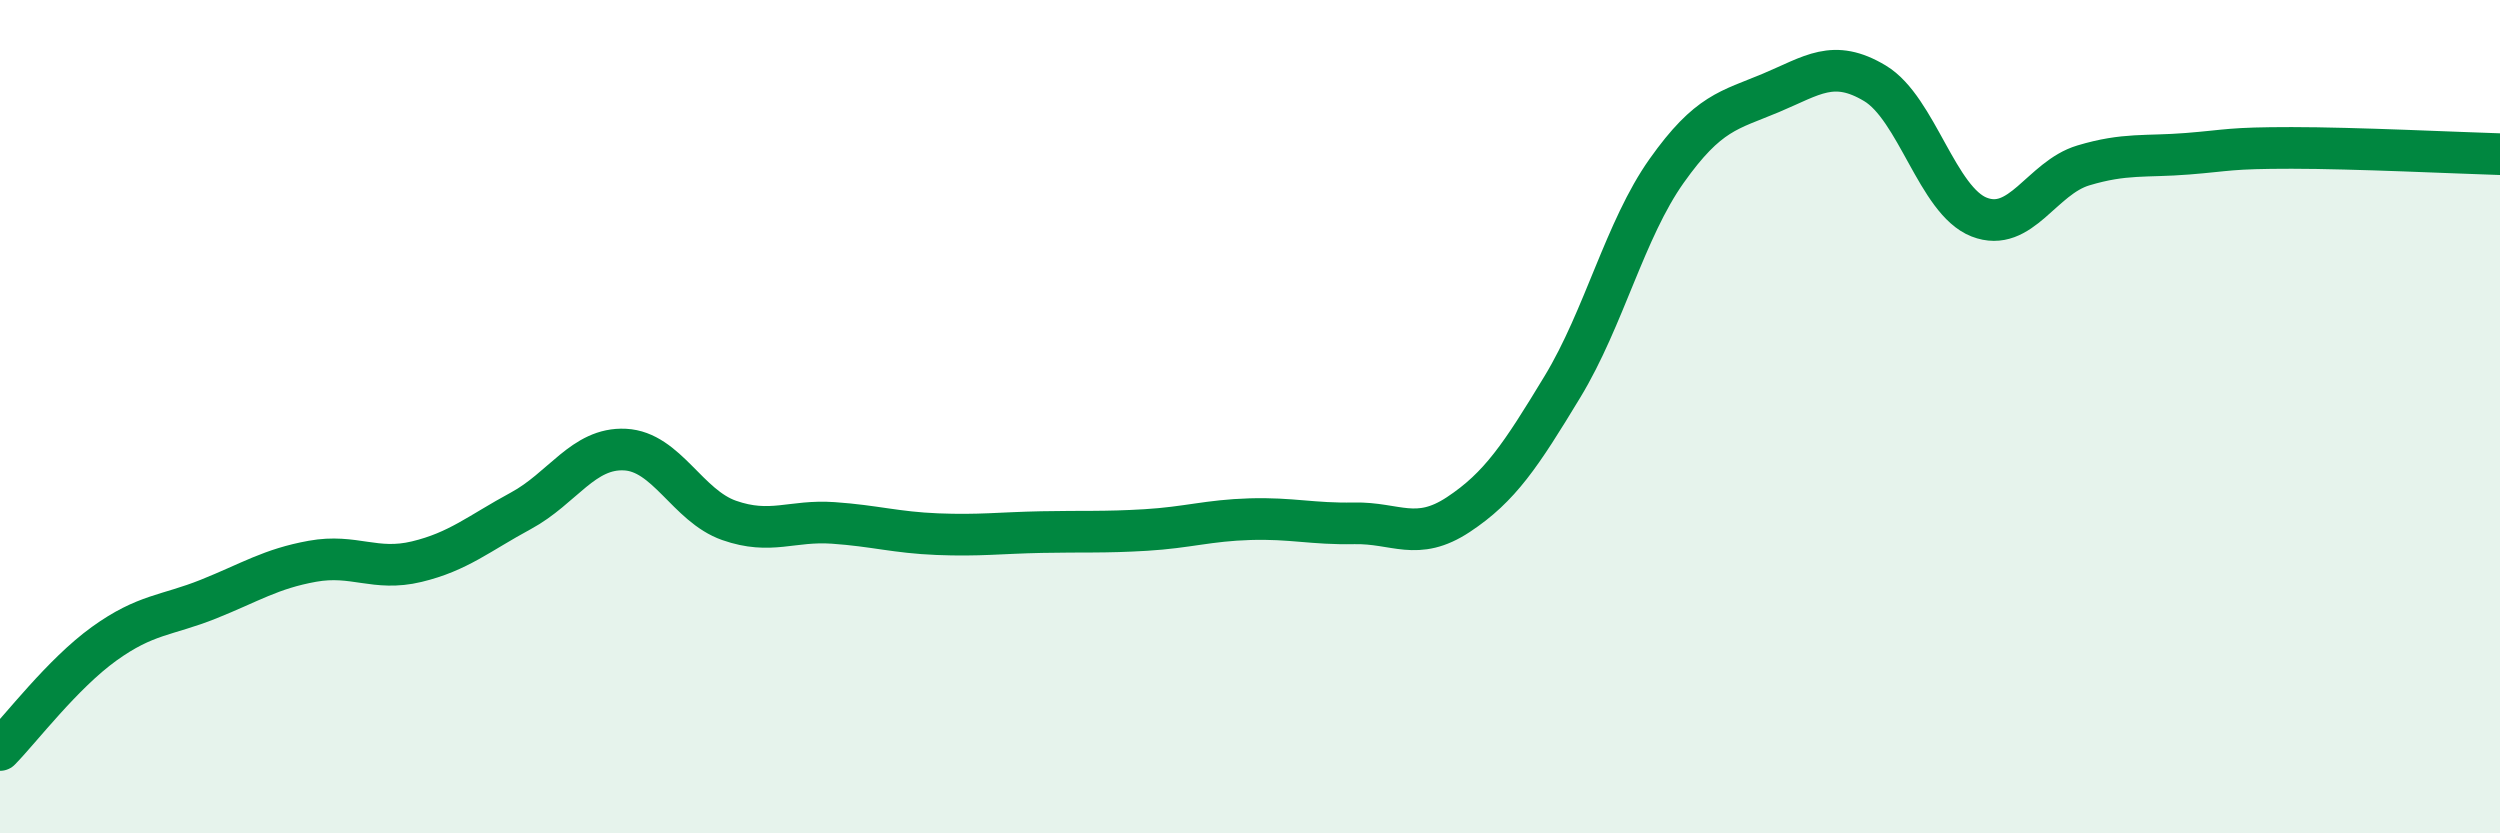
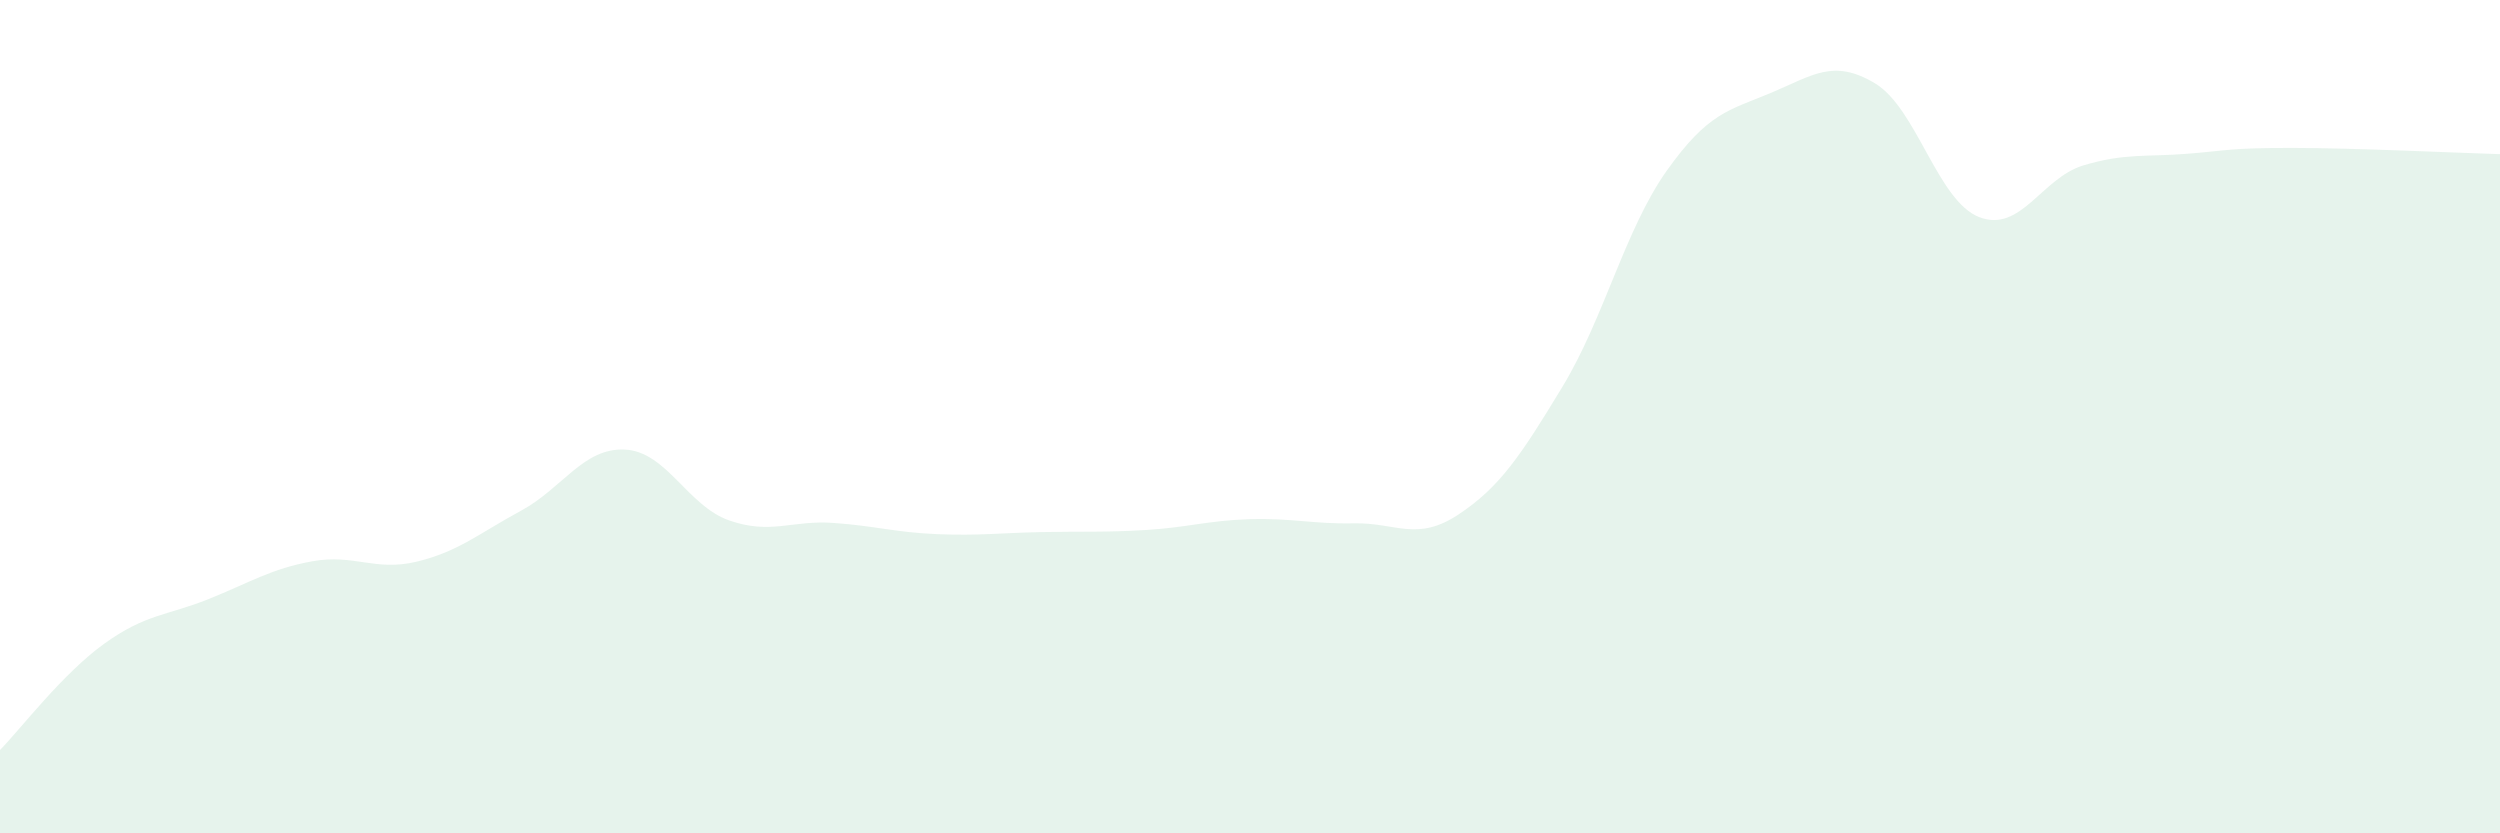
<svg xmlns="http://www.w3.org/2000/svg" width="60" height="20" viewBox="0 0 60 20">
  <path d="M 0,18 C 0.5,17.49 1.5,16.17 2.5,15.45 C 3.5,14.73 4,14.78 5,14.38 C 6,13.98 6.5,13.65 7.5,13.47 C 8.5,13.29 9,13.72 10,13.48 C 11,13.24 11.5,12.8 12.5,12.26 C 13.5,11.72 14,10.74 15,10.79 C 16,10.84 16.5,12.14 17.5,12.49 C 18.5,12.84 19,12.48 20,12.55 C 21,12.62 21.5,12.78 22.5,12.82 C 23.5,12.86 24,12.79 25,12.77 C 26,12.75 26.5,12.78 27.5,12.72 C 28.5,12.66 29,12.49 30,12.46 C 31,12.43 31.5,12.58 32.5,12.56 C 33.5,12.54 34,13.01 35,12.35 C 36,11.69 36.5,10.93 37.5,9.28 C 38.5,7.63 39,5.51 40,4.1 C 41,2.69 41.5,2.65 42.5,2.23 C 43.5,1.81 44,1.4 45,2 C 46,2.6 46.5,4.82 47.5,5.21 C 48.5,5.6 49,4.27 50,3.97 C 51,3.67 51.5,3.77 52.5,3.69 C 53.5,3.61 53.5,3.55 55,3.55 C 56.5,3.55 59,3.67 60,3.7L60 20L0 20Z" fill="#008740" opacity="0.1" stroke-linecap="round" stroke-linejoin="round" />
-   <path d="M 0,18 C 0.5,17.49 1.5,16.17 2.5,15.45 C 3.5,14.73 4,14.78 5,14.38 C 6,13.98 6.5,13.65 7.5,13.47 C 8.5,13.29 9,13.72 10,13.48 C 11,13.24 11.5,12.8 12.5,12.26 C 13.5,11.72 14,10.74 15,10.79 C 16,10.84 16.5,12.14 17.5,12.49 C 18.5,12.84 19,12.48 20,12.55 C 21,12.62 21.5,12.78 22.5,12.82 C 23.5,12.86 24,12.79 25,12.77 C 26,12.75 26.5,12.78 27.5,12.72 C 28.5,12.66 29,12.49 30,12.46 C 31,12.43 31.5,12.58 32.5,12.56 C 33.5,12.54 34,13.01 35,12.35 C 36,11.69 36.5,10.93 37.5,9.28 C 38.5,7.63 39,5.51 40,4.1 C 41,2.69 41.5,2.65 42.5,2.23 C 43.5,1.81 44,1.4 45,2 C 46,2.6 46.5,4.82 47.5,5.21 C 48.5,5.6 49,4.27 50,3.97 C 51,3.67 51.5,3.77 52.5,3.69 C 53.5,3.61 53.5,3.55 55,3.55 C 56.5,3.55 59,3.67 60,3.7" stroke="#008740" stroke-width="1" fill="none" stroke-linecap="round" stroke-linejoin="round" />
</svg>